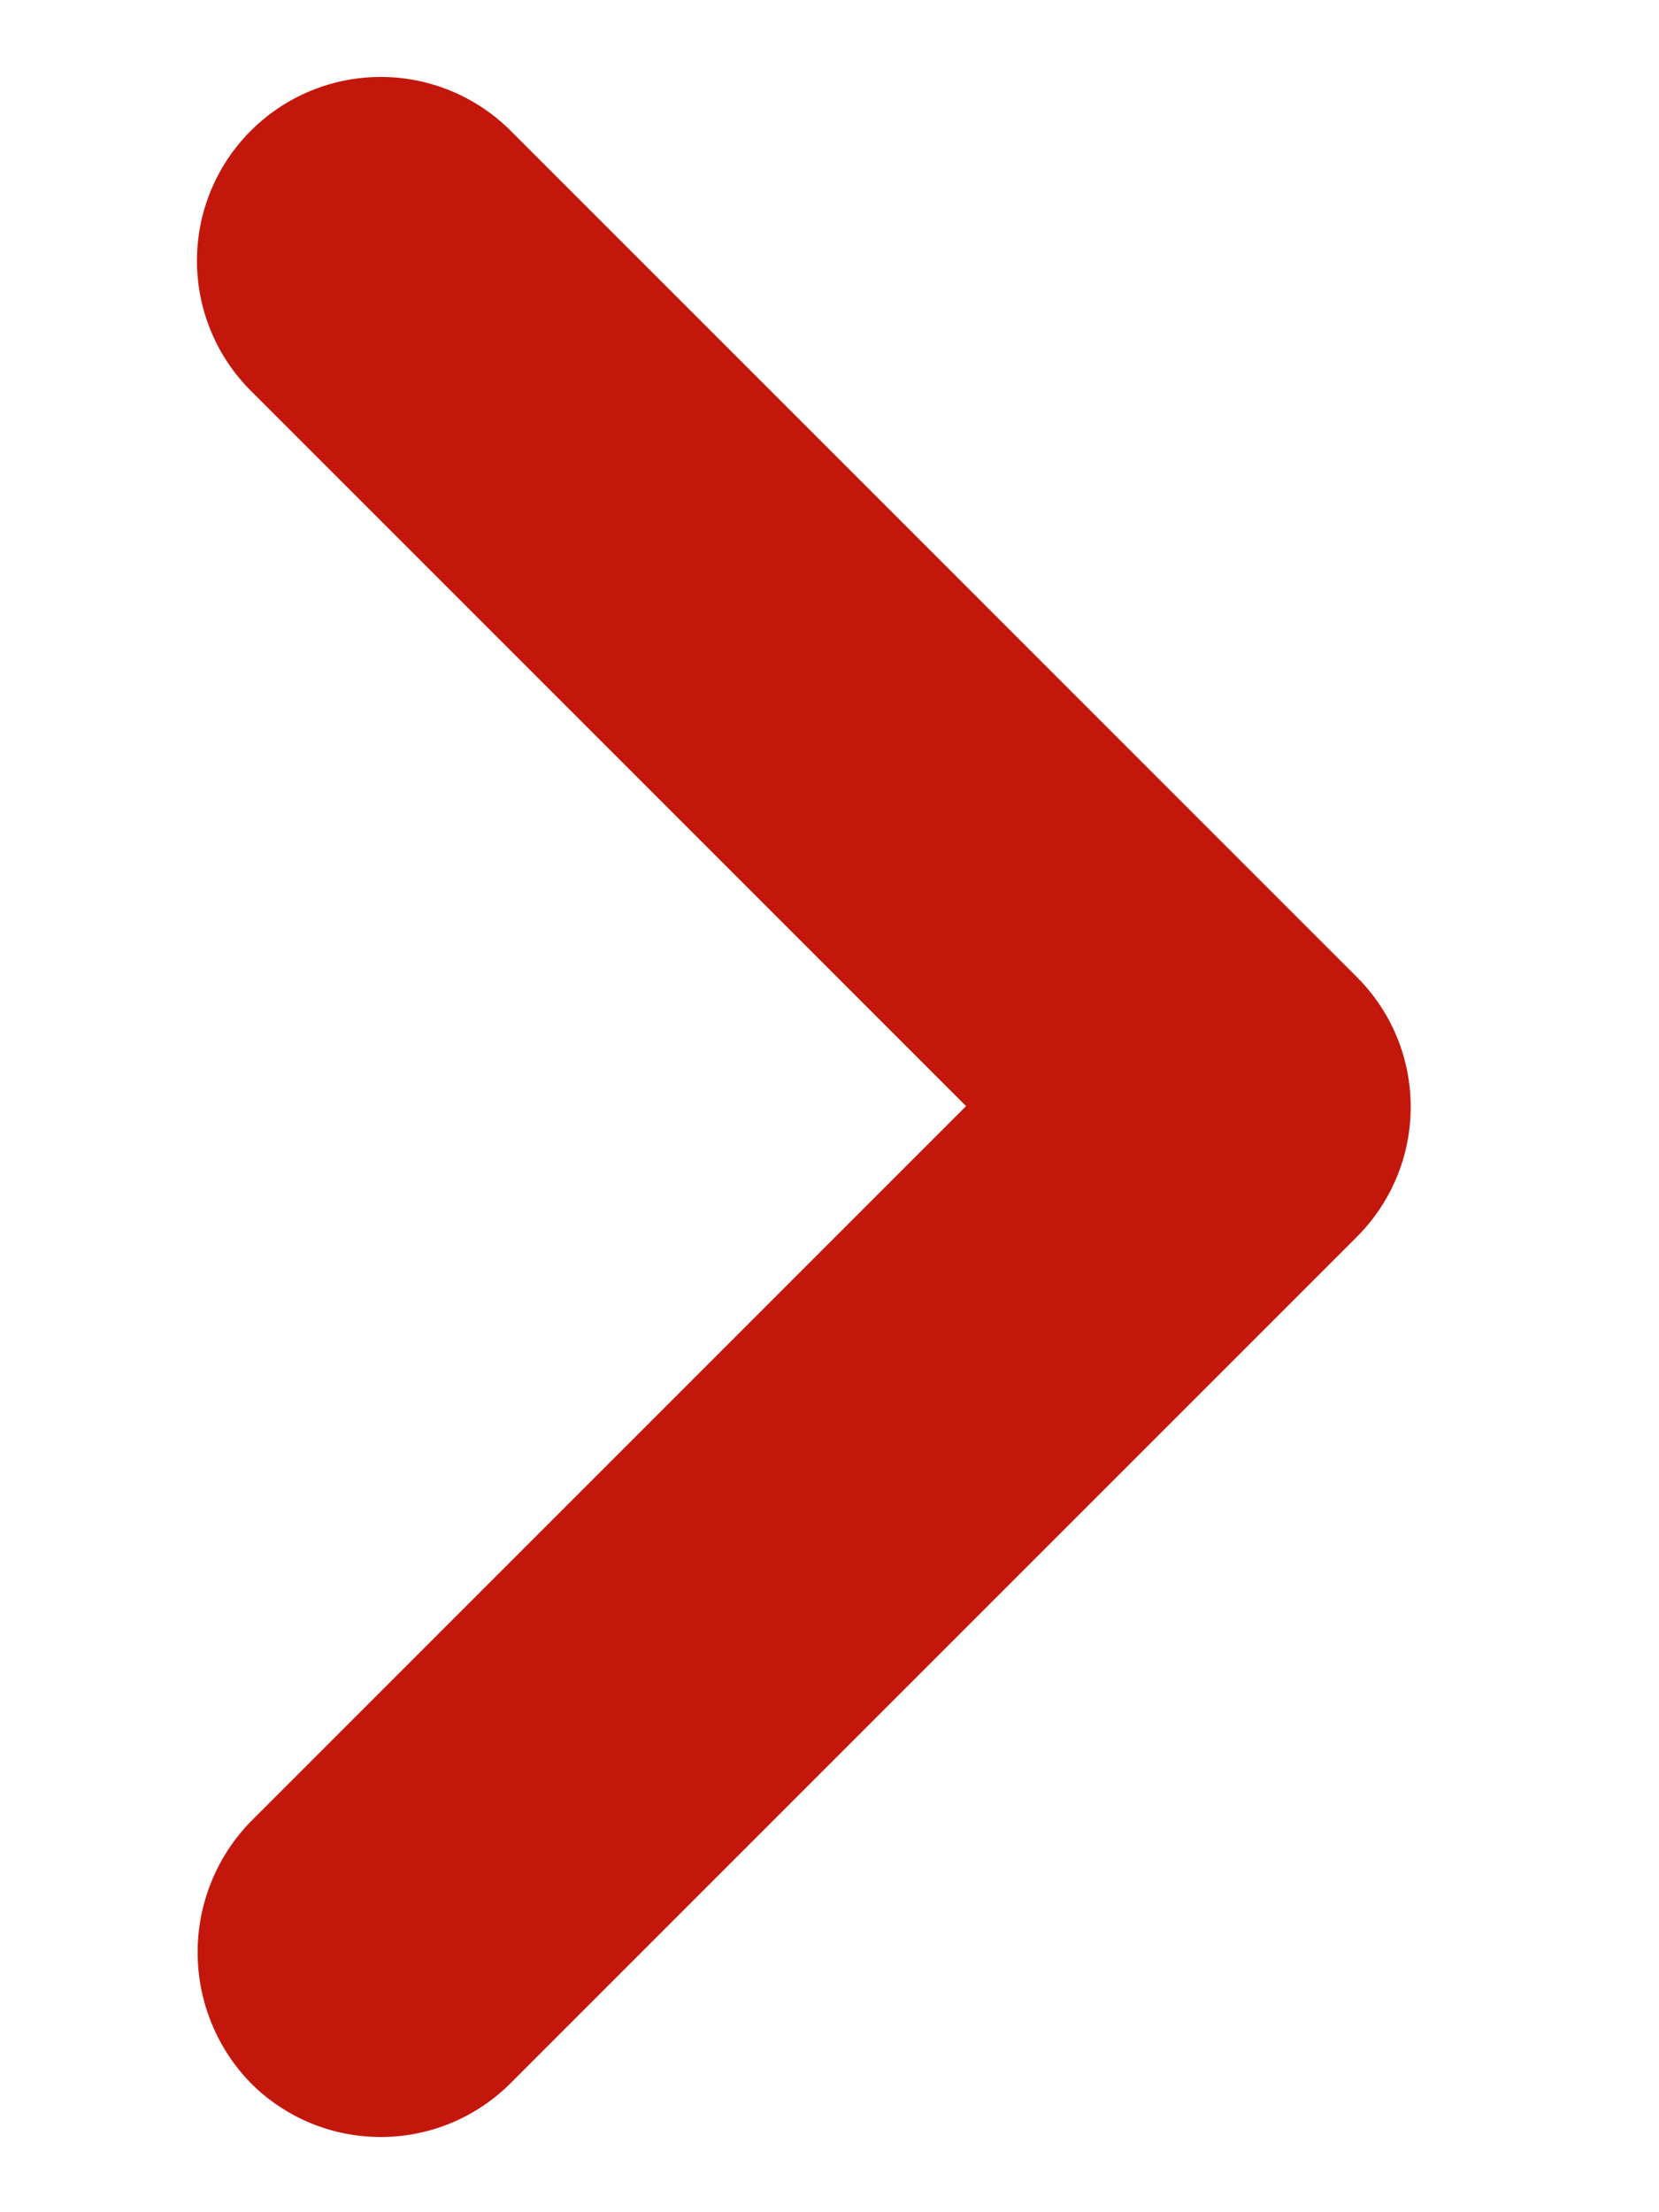
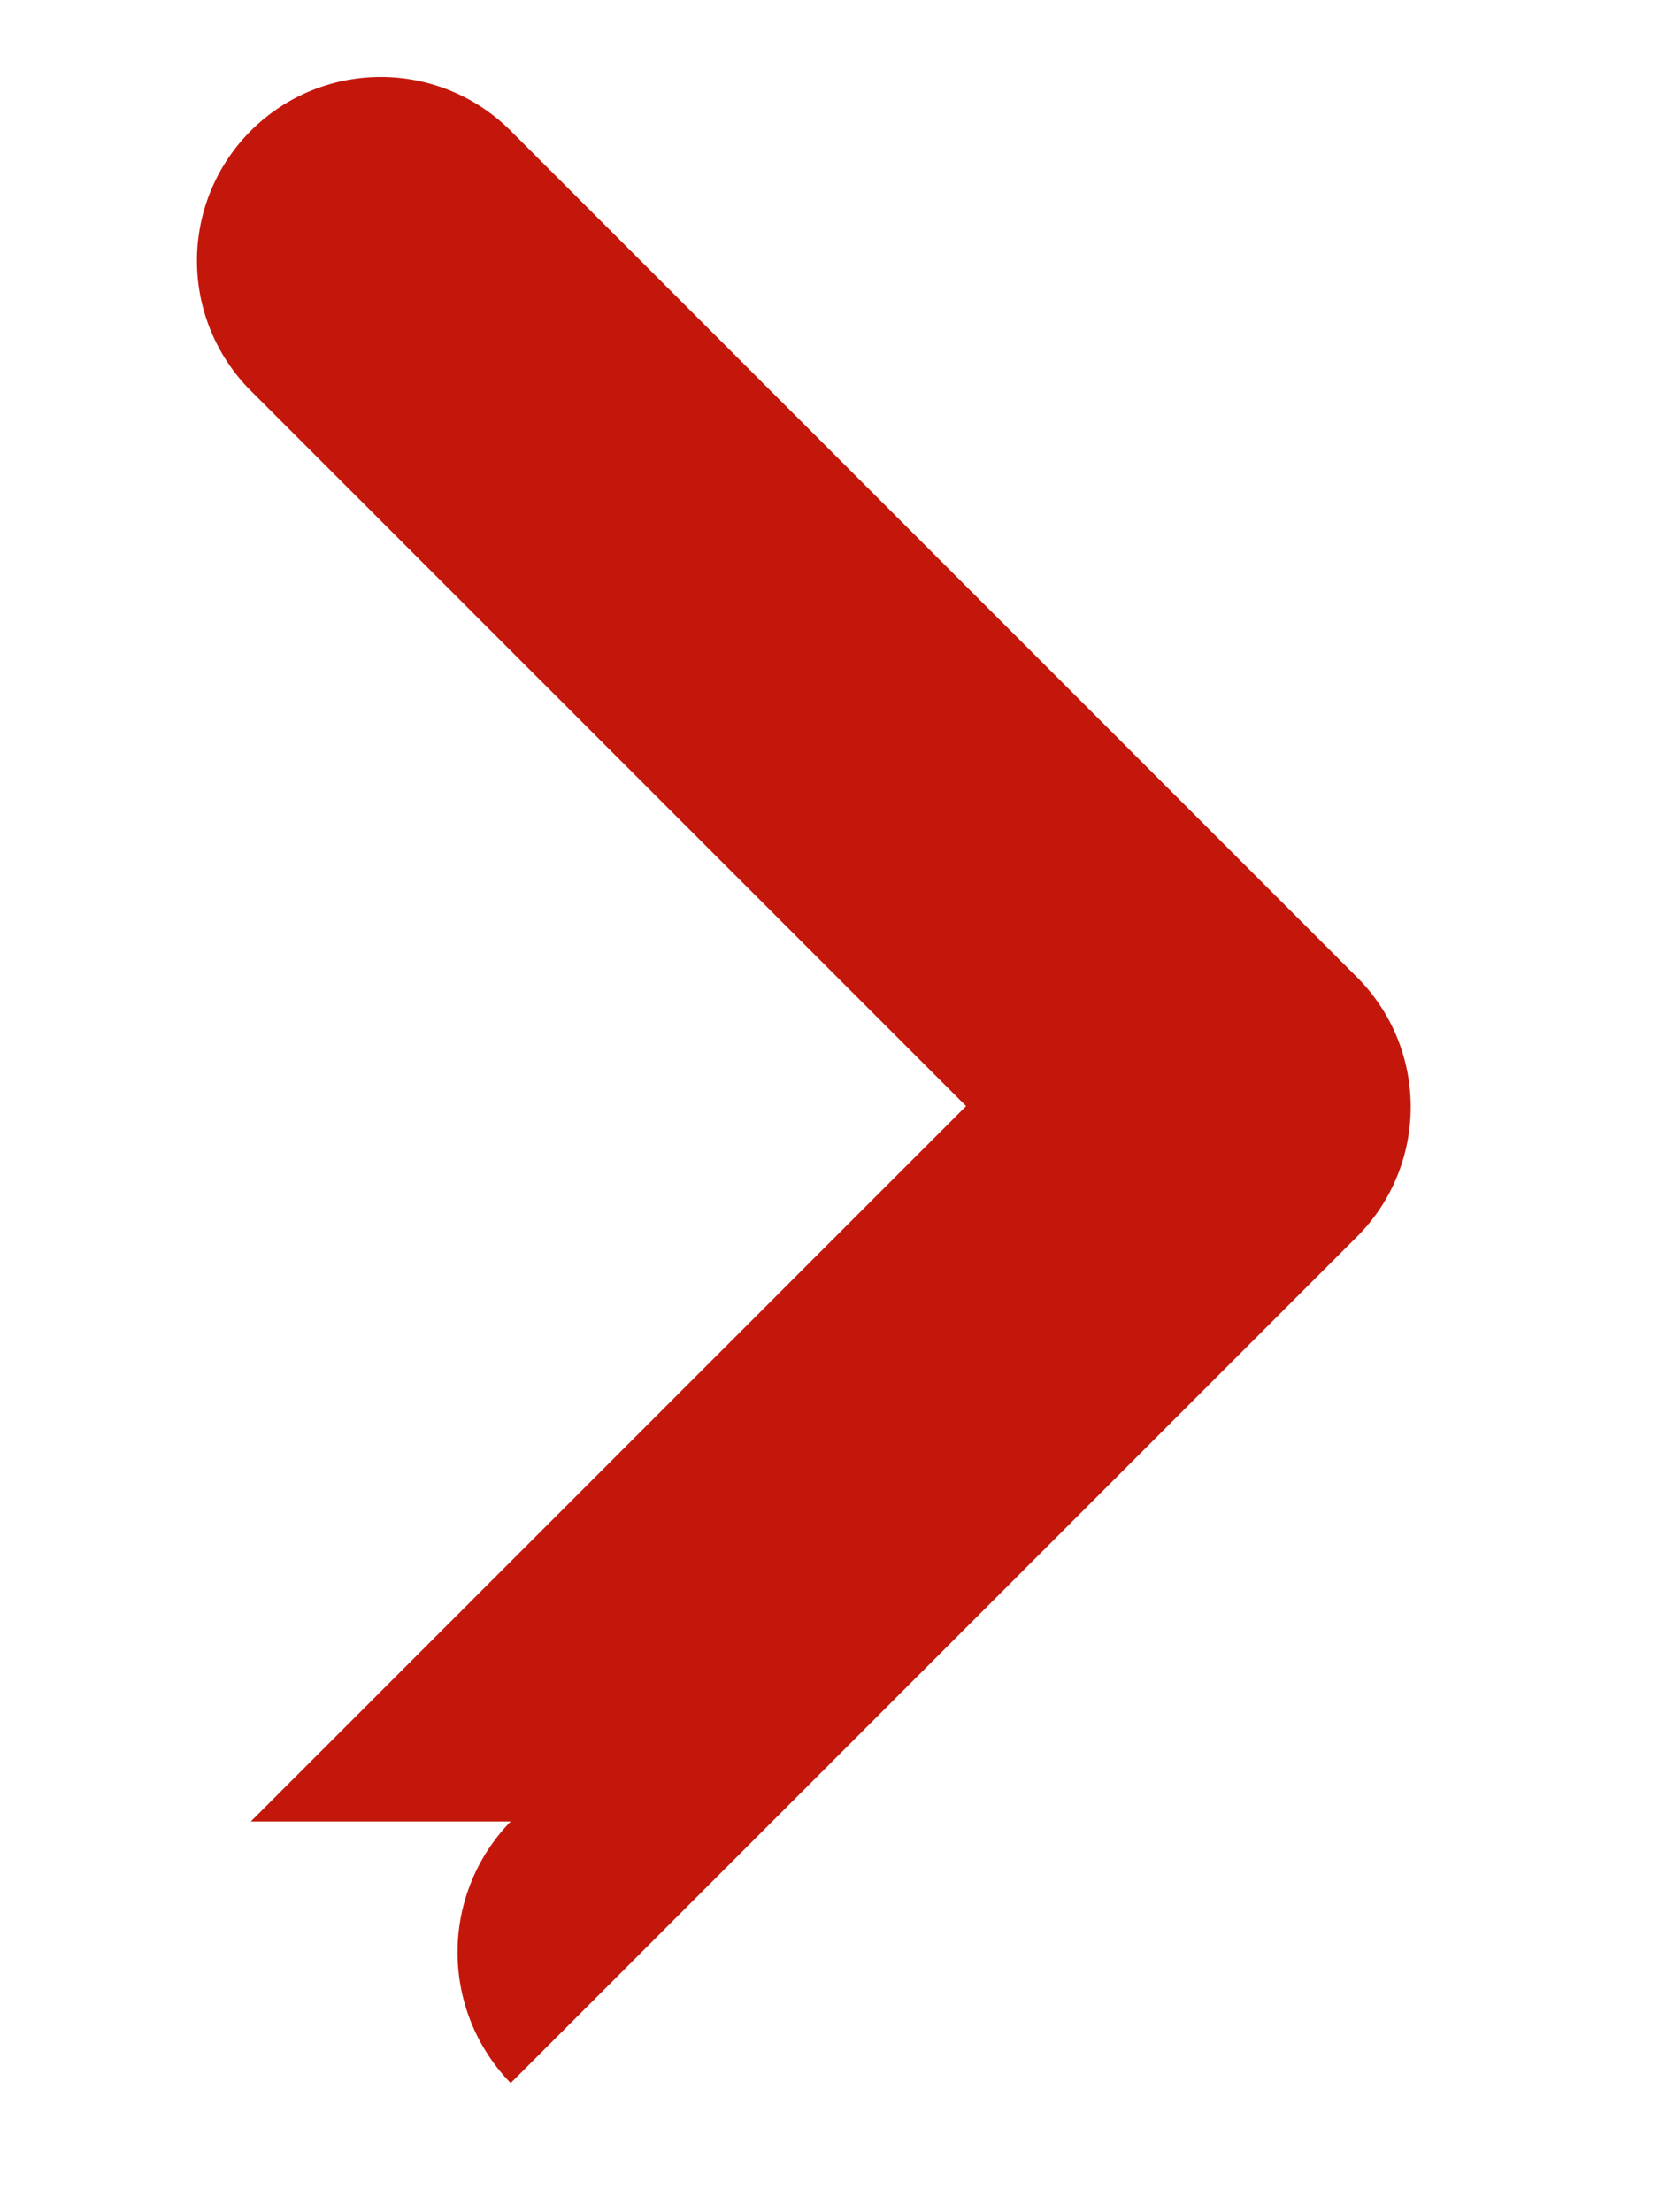
<svg xmlns="http://www.w3.org/2000/svg" width="6" height="8" fill="none">
-   <path fill="#C4170C" d="M.907 6.587 3.494 4 .907 1.413a.664.664 0 1 1 .94-.94l3.06 3.06c.26.26.26.68 0 .94l-3.06 3.06c-.26.26-.68.26-.94 0a.678.678 0 0 1 0-.946Z" />
+   <path fill="#C4170C" d="M.907 6.587 3.494 4 .907 1.413a.664.664 0 1 1 .94-.94l3.06 3.06c.26.26.26.68 0 .94l-3.06 3.06a.678.678 0 0 1 0-.946Z" />
</svg>